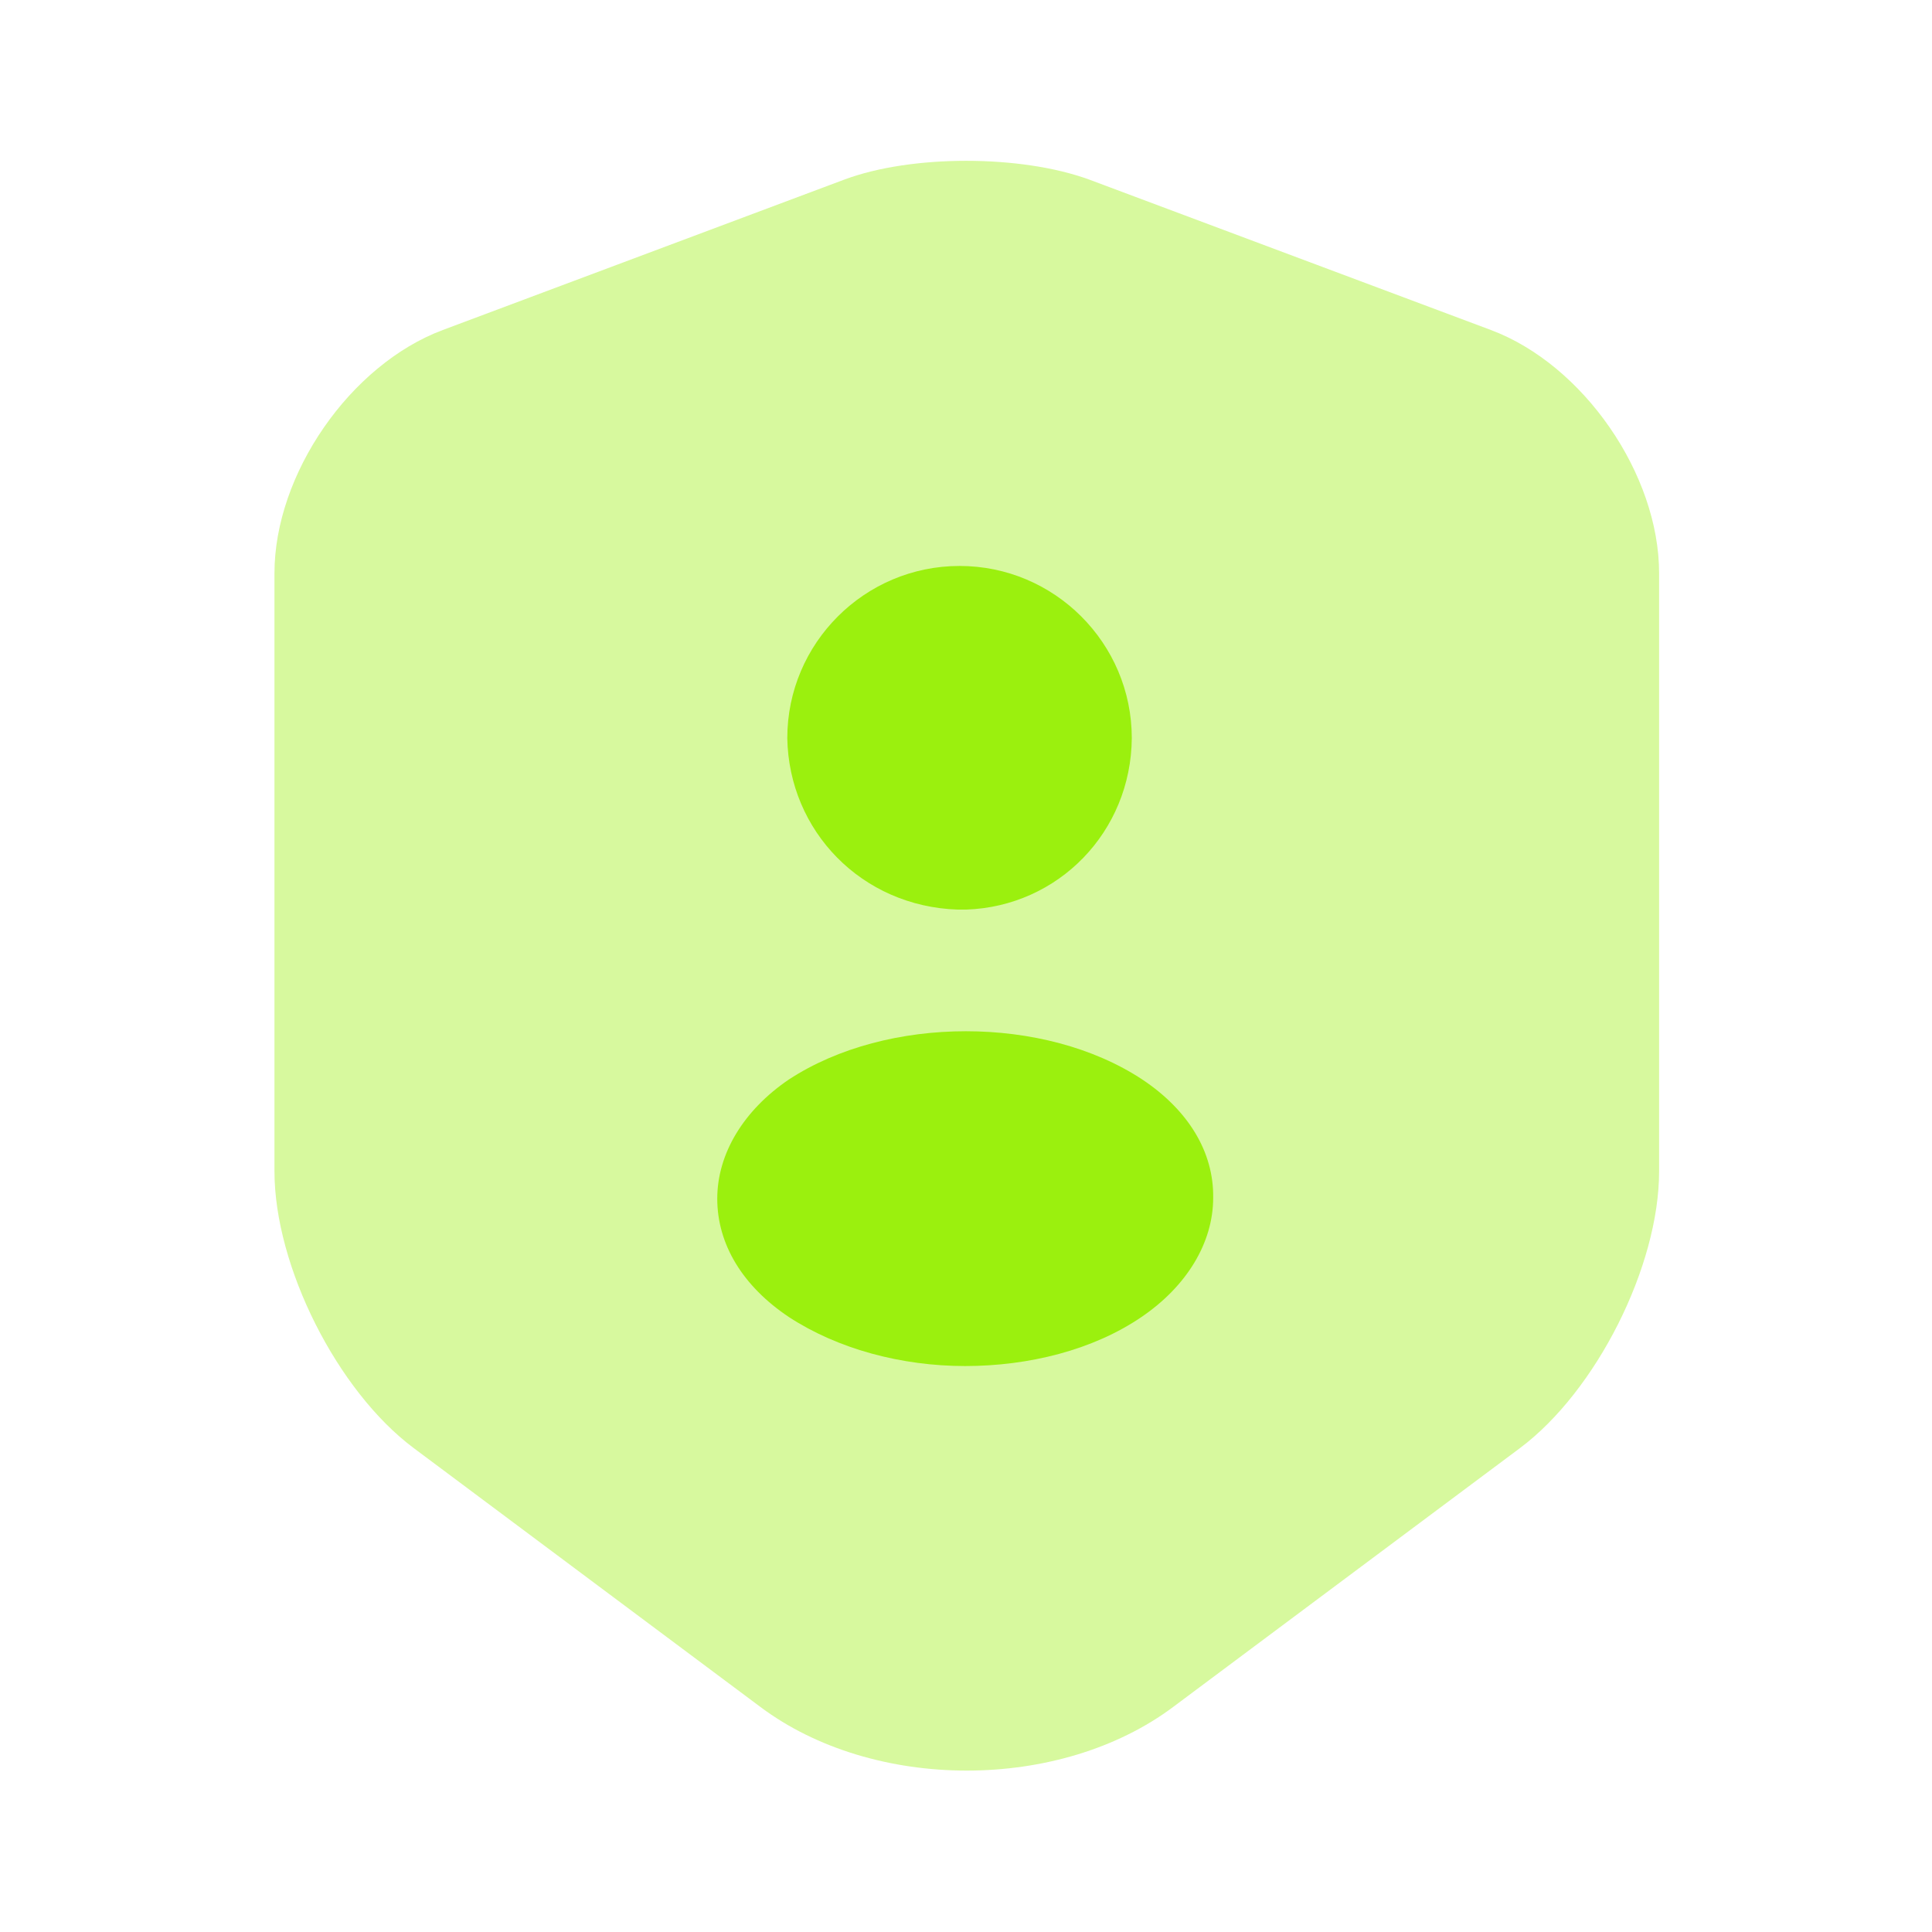
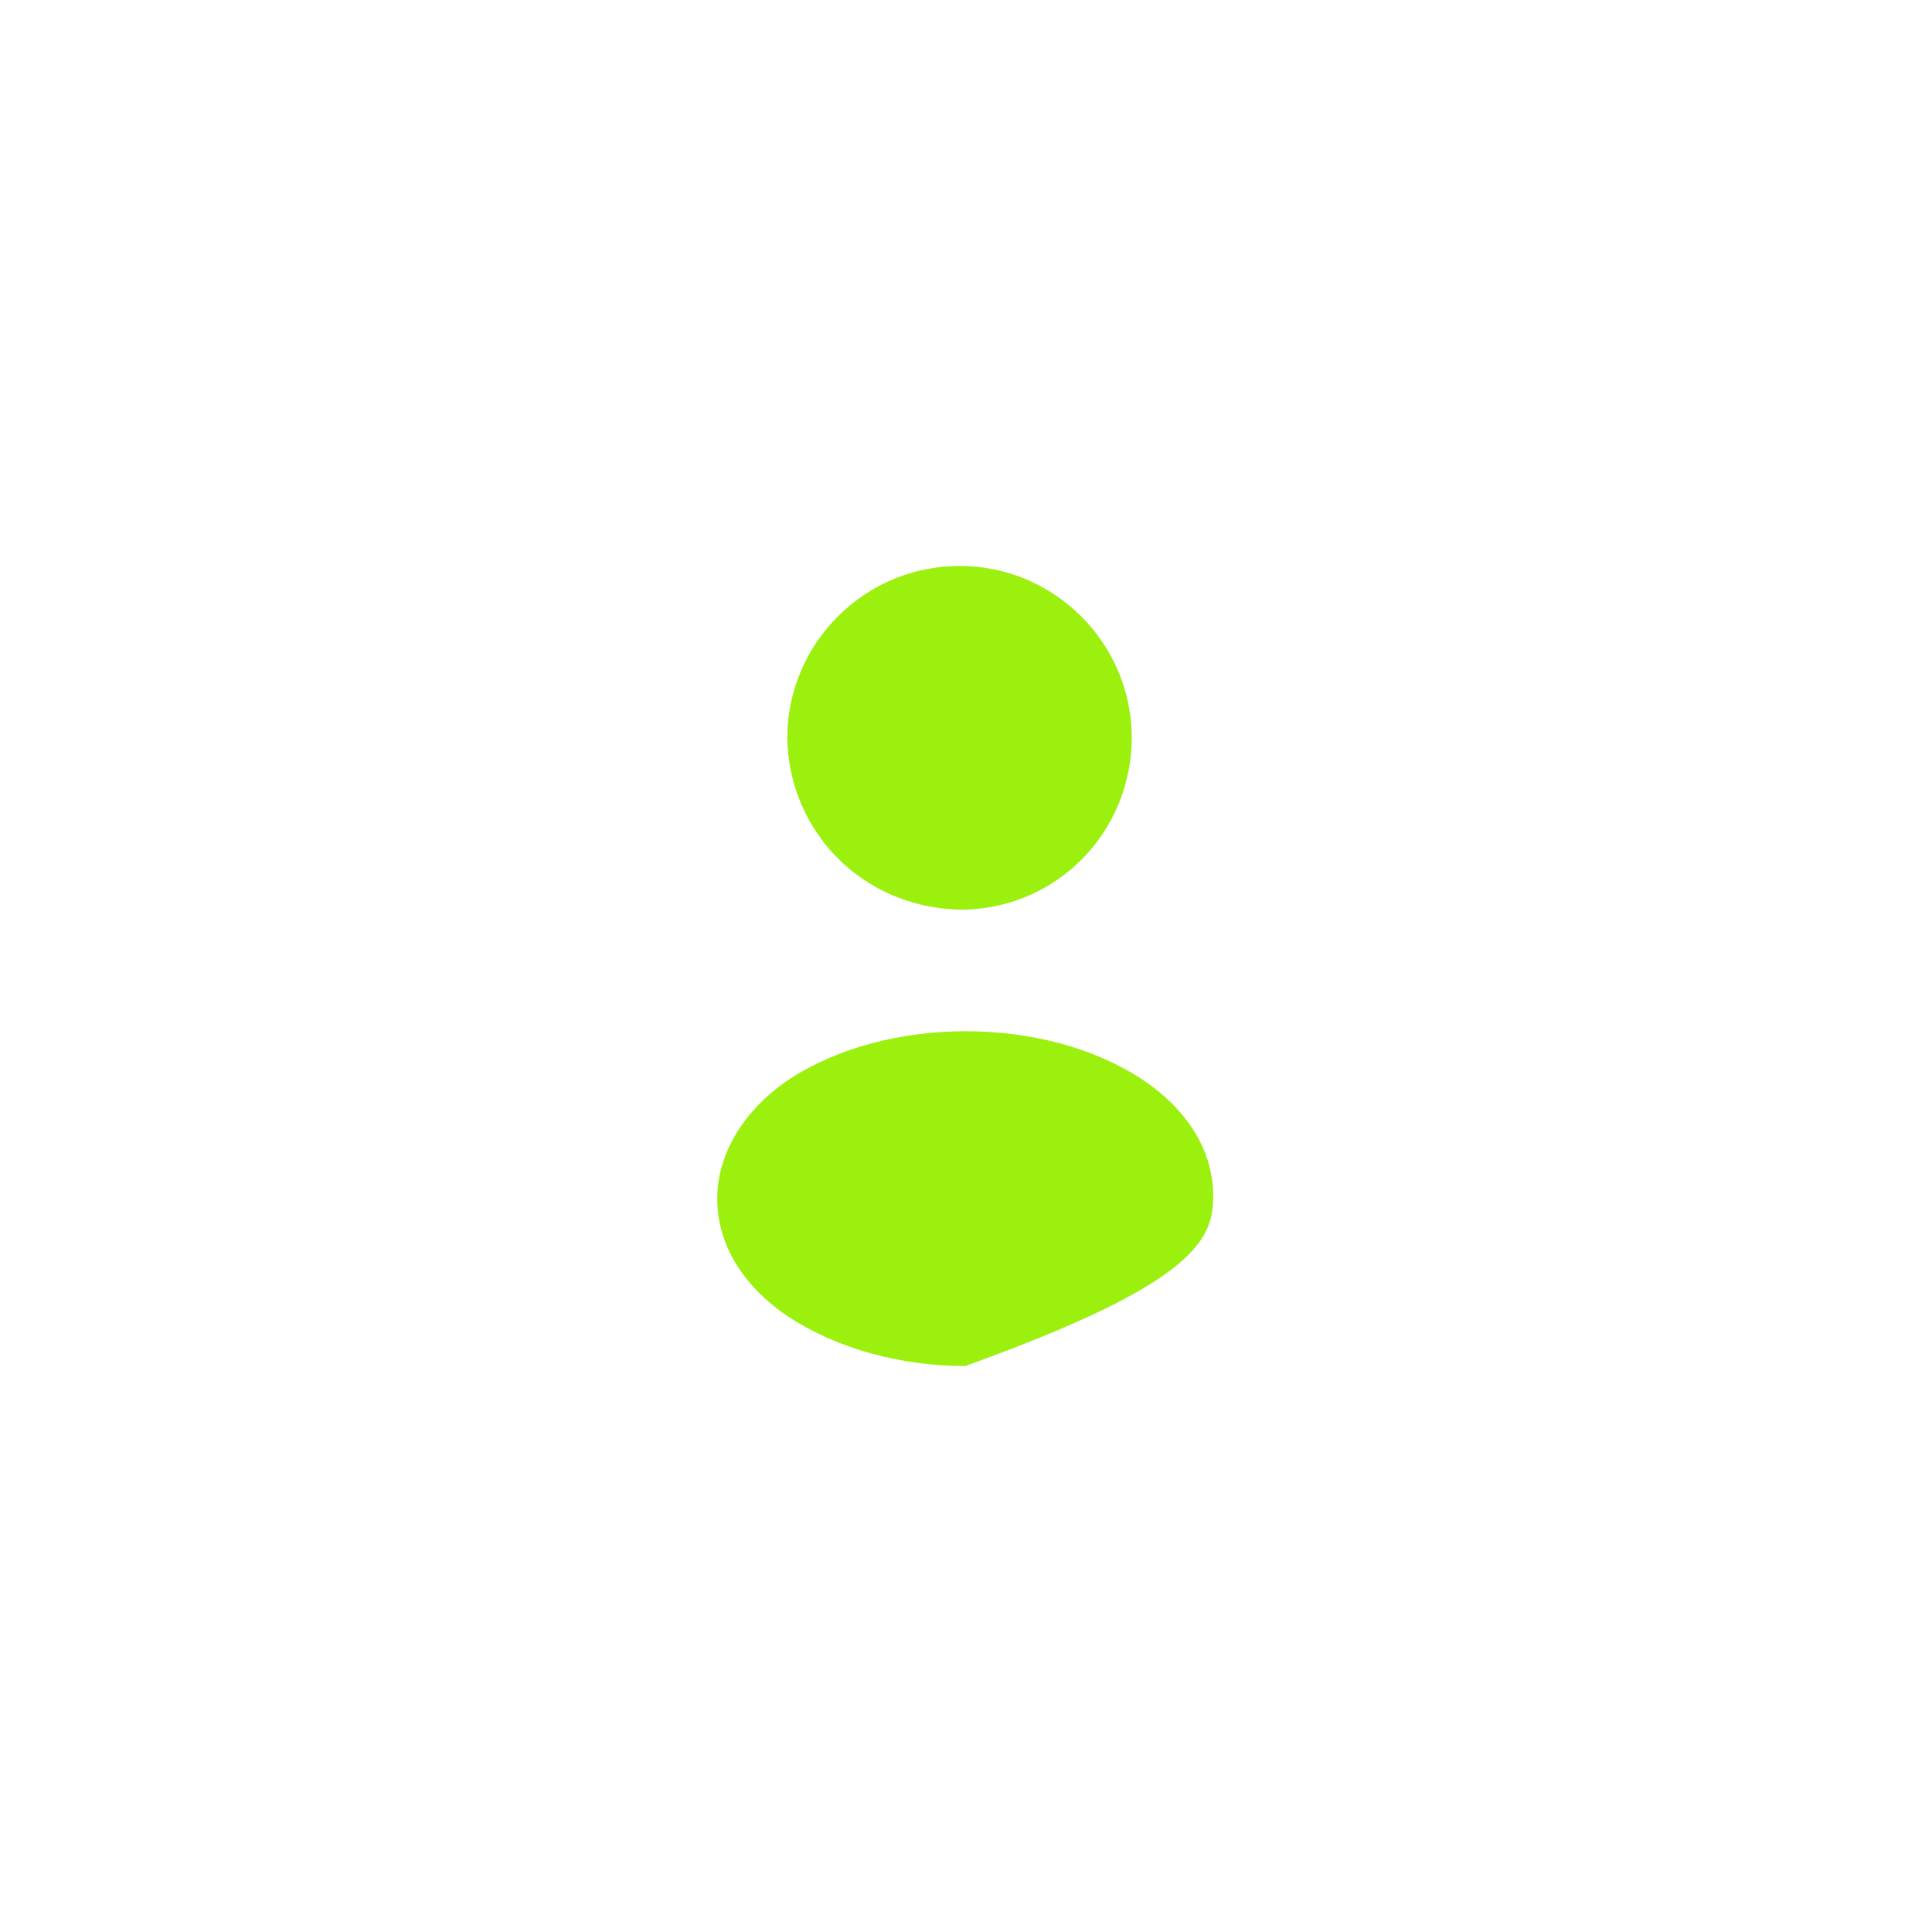
<svg xmlns="http://www.w3.org/2000/svg" width="16" height="16" viewBox="0 0 16 16" fill="none">
-   <path opacity="0.4" d="M6.993 1.487L3.667 2.733C2.9 3.02 2.273 3.927 2.273 4.747V9.7C2.273 10.487 2.793 11.52 3.427 11.993L6.293 14.133C7.233 14.84 8.78 14.84 9.72 14.133L12.587 11.993C13.22 11.52 13.74 10.487 13.74 9.7V4.747C13.74 3.927 13.113 3.02 12.347 2.733L9.02 1.487C8.453 1.28 7.547 1.28 6.993 1.487Z" fill="#9BF00E" />
  <path d="M7.933 7.533C7.947 7.533 7.96 7.533 7.973 7.533H7.987H8C8.767 7.507 9.367 6.887 9.373 6.113C9.373 5.327 8.733 4.687 7.947 4.687C7.16 4.687 6.52 5.327 6.52 6.113C6.533 6.88 7.133 7.507 7.933 7.533Z" fill="#9BF00E" />
-   <path d="M9.46 8.94C8.653 8.407 7.347 8.407 6.533 8.94C6.16 9.193 5.94 9.553 5.94 9.927C5.94 10.307 6.153 10.653 6.533 10.907C6.94 11.173 7.467 11.313 7.993 11.313C8.52 11.313 9.053 11.18 9.453 10.907C9.827 10.653 10.047 10.293 10.047 9.92C10.053 9.54 9.84 9.193 9.46 8.94Z" fill="#9BF00E" />
+   <path d="M9.46 8.94C8.653 8.407 7.347 8.407 6.533 8.94C6.16 9.193 5.94 9.553 5.94 9.927C5.94 10.307 6.153 10.653 6.533 10.907C6.94 11.173 7.467 11.313 7.993 11.313C9.827 10.653 10.047 10.293 10.047 9.92C10.053 9.54 9.84 9.193 9.46 8.94Z" fill="#9BF00E" />
</svg>